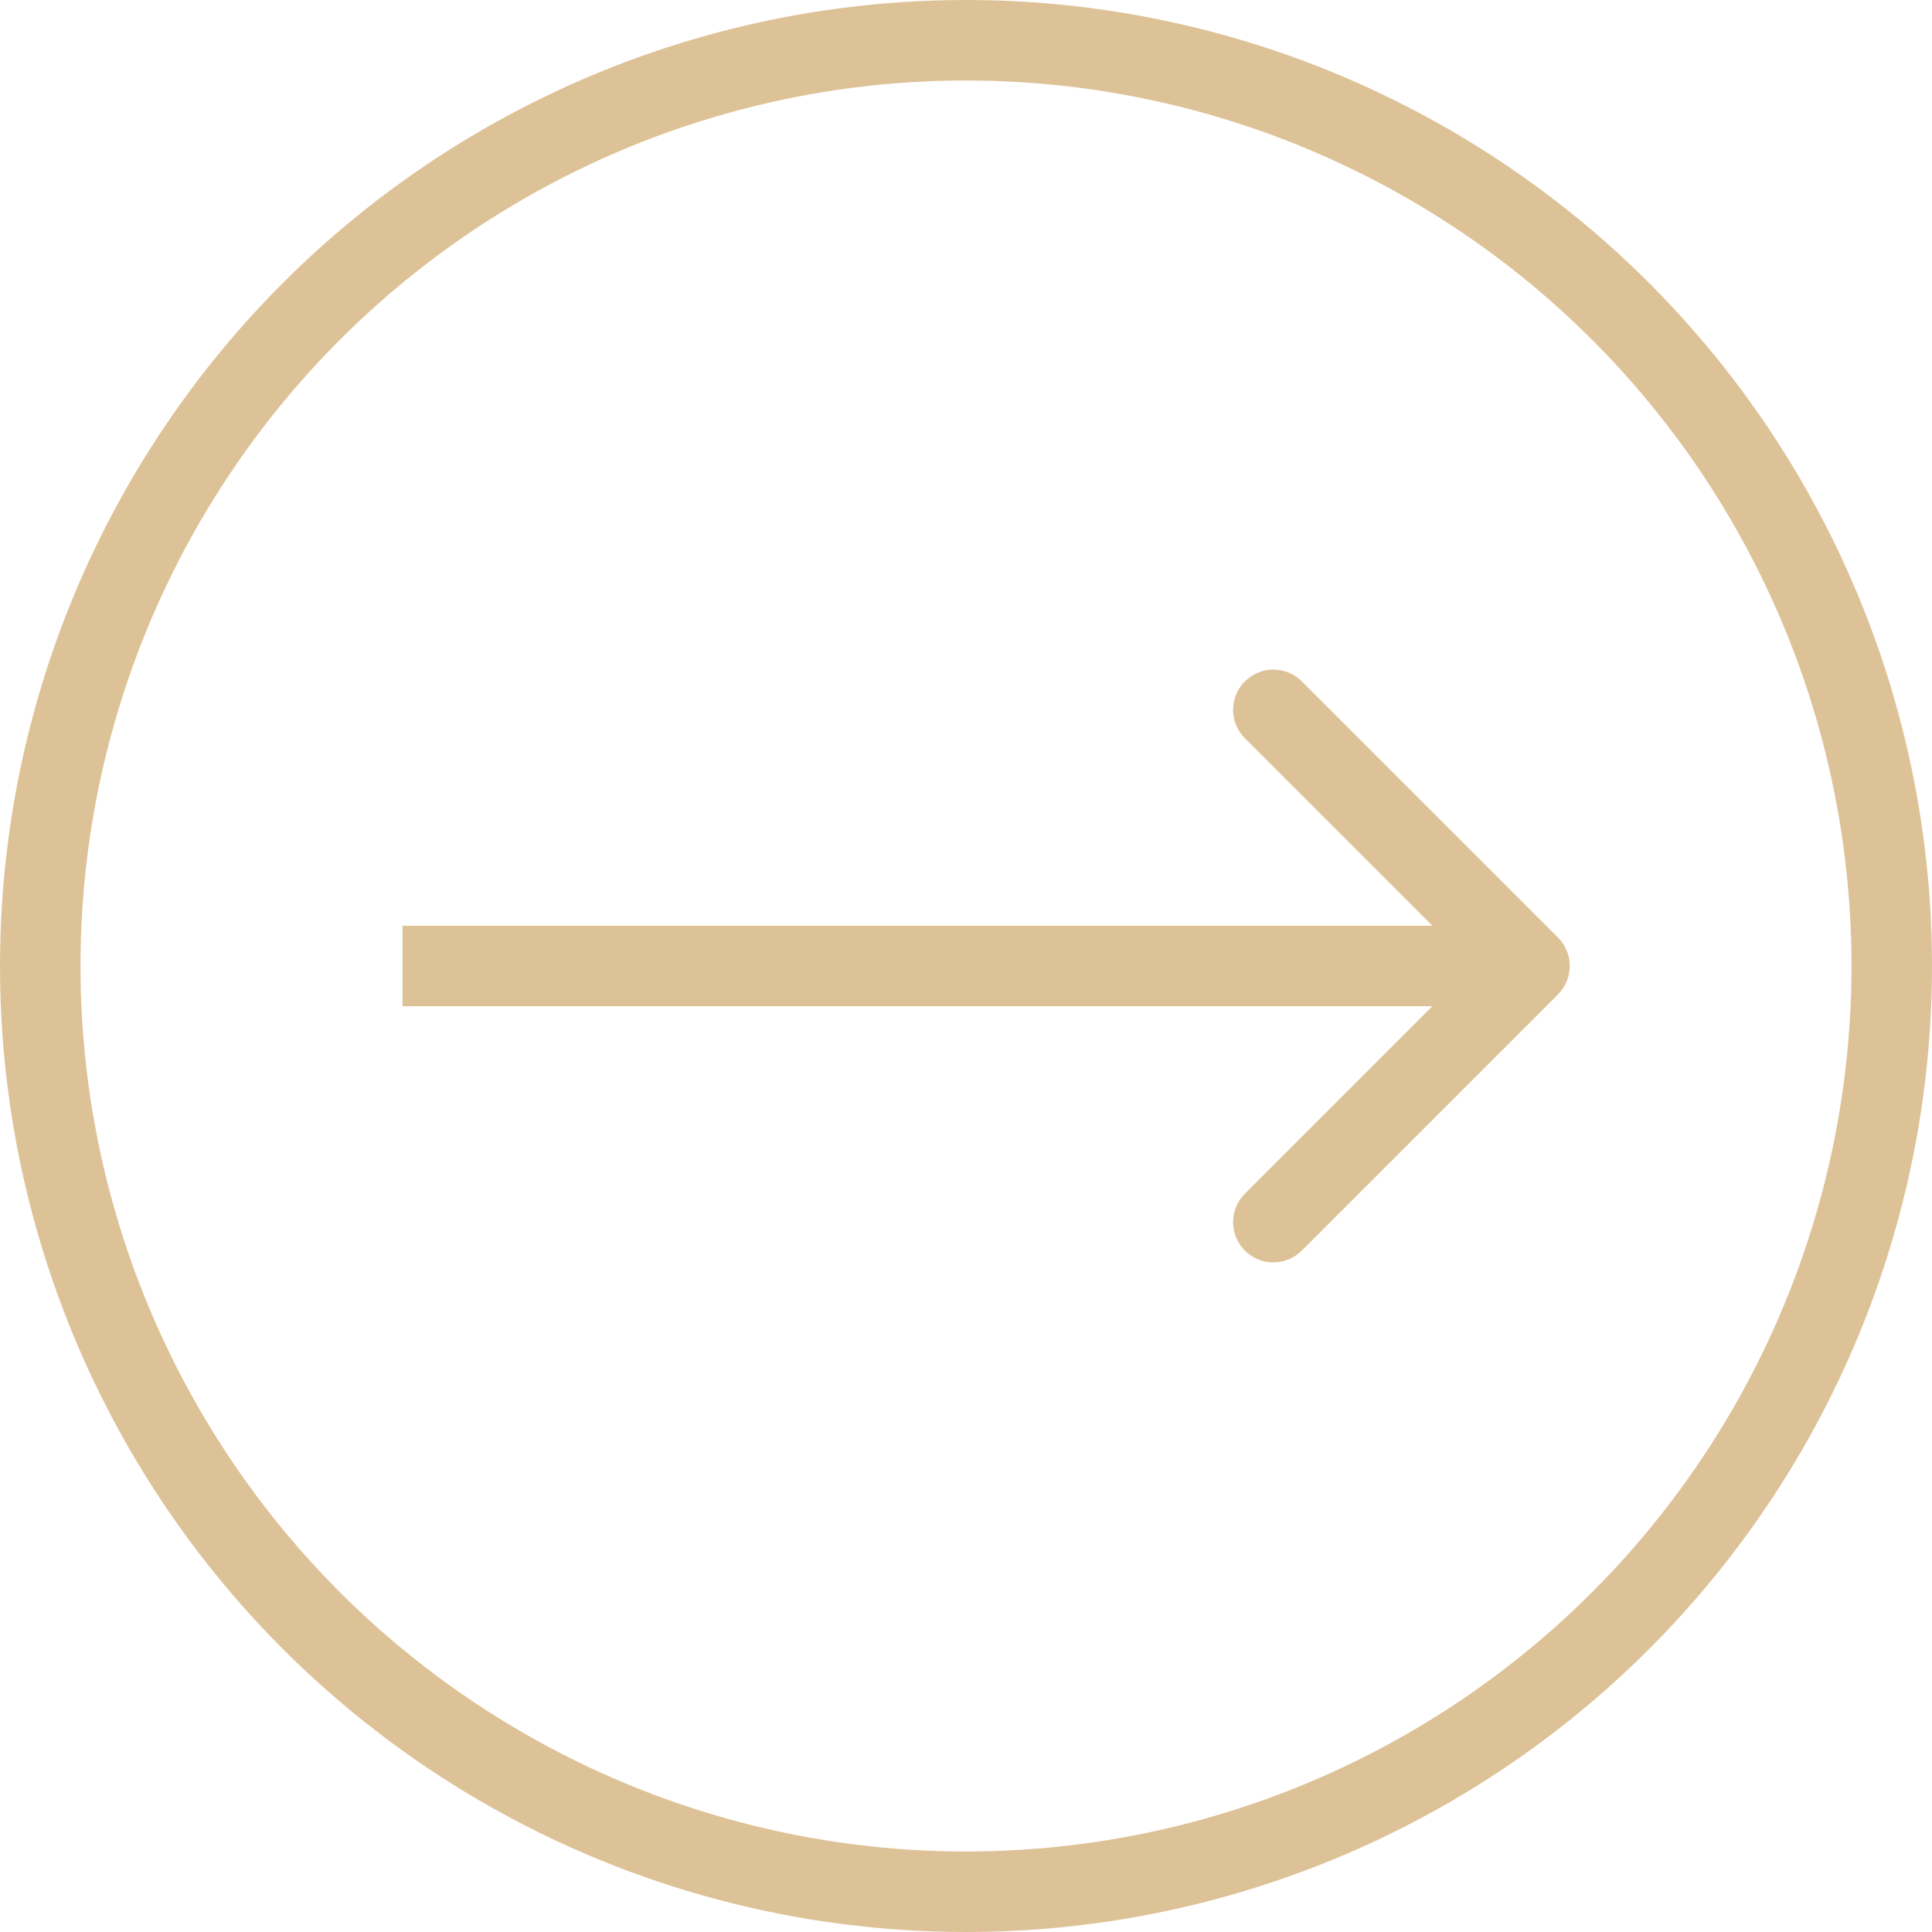
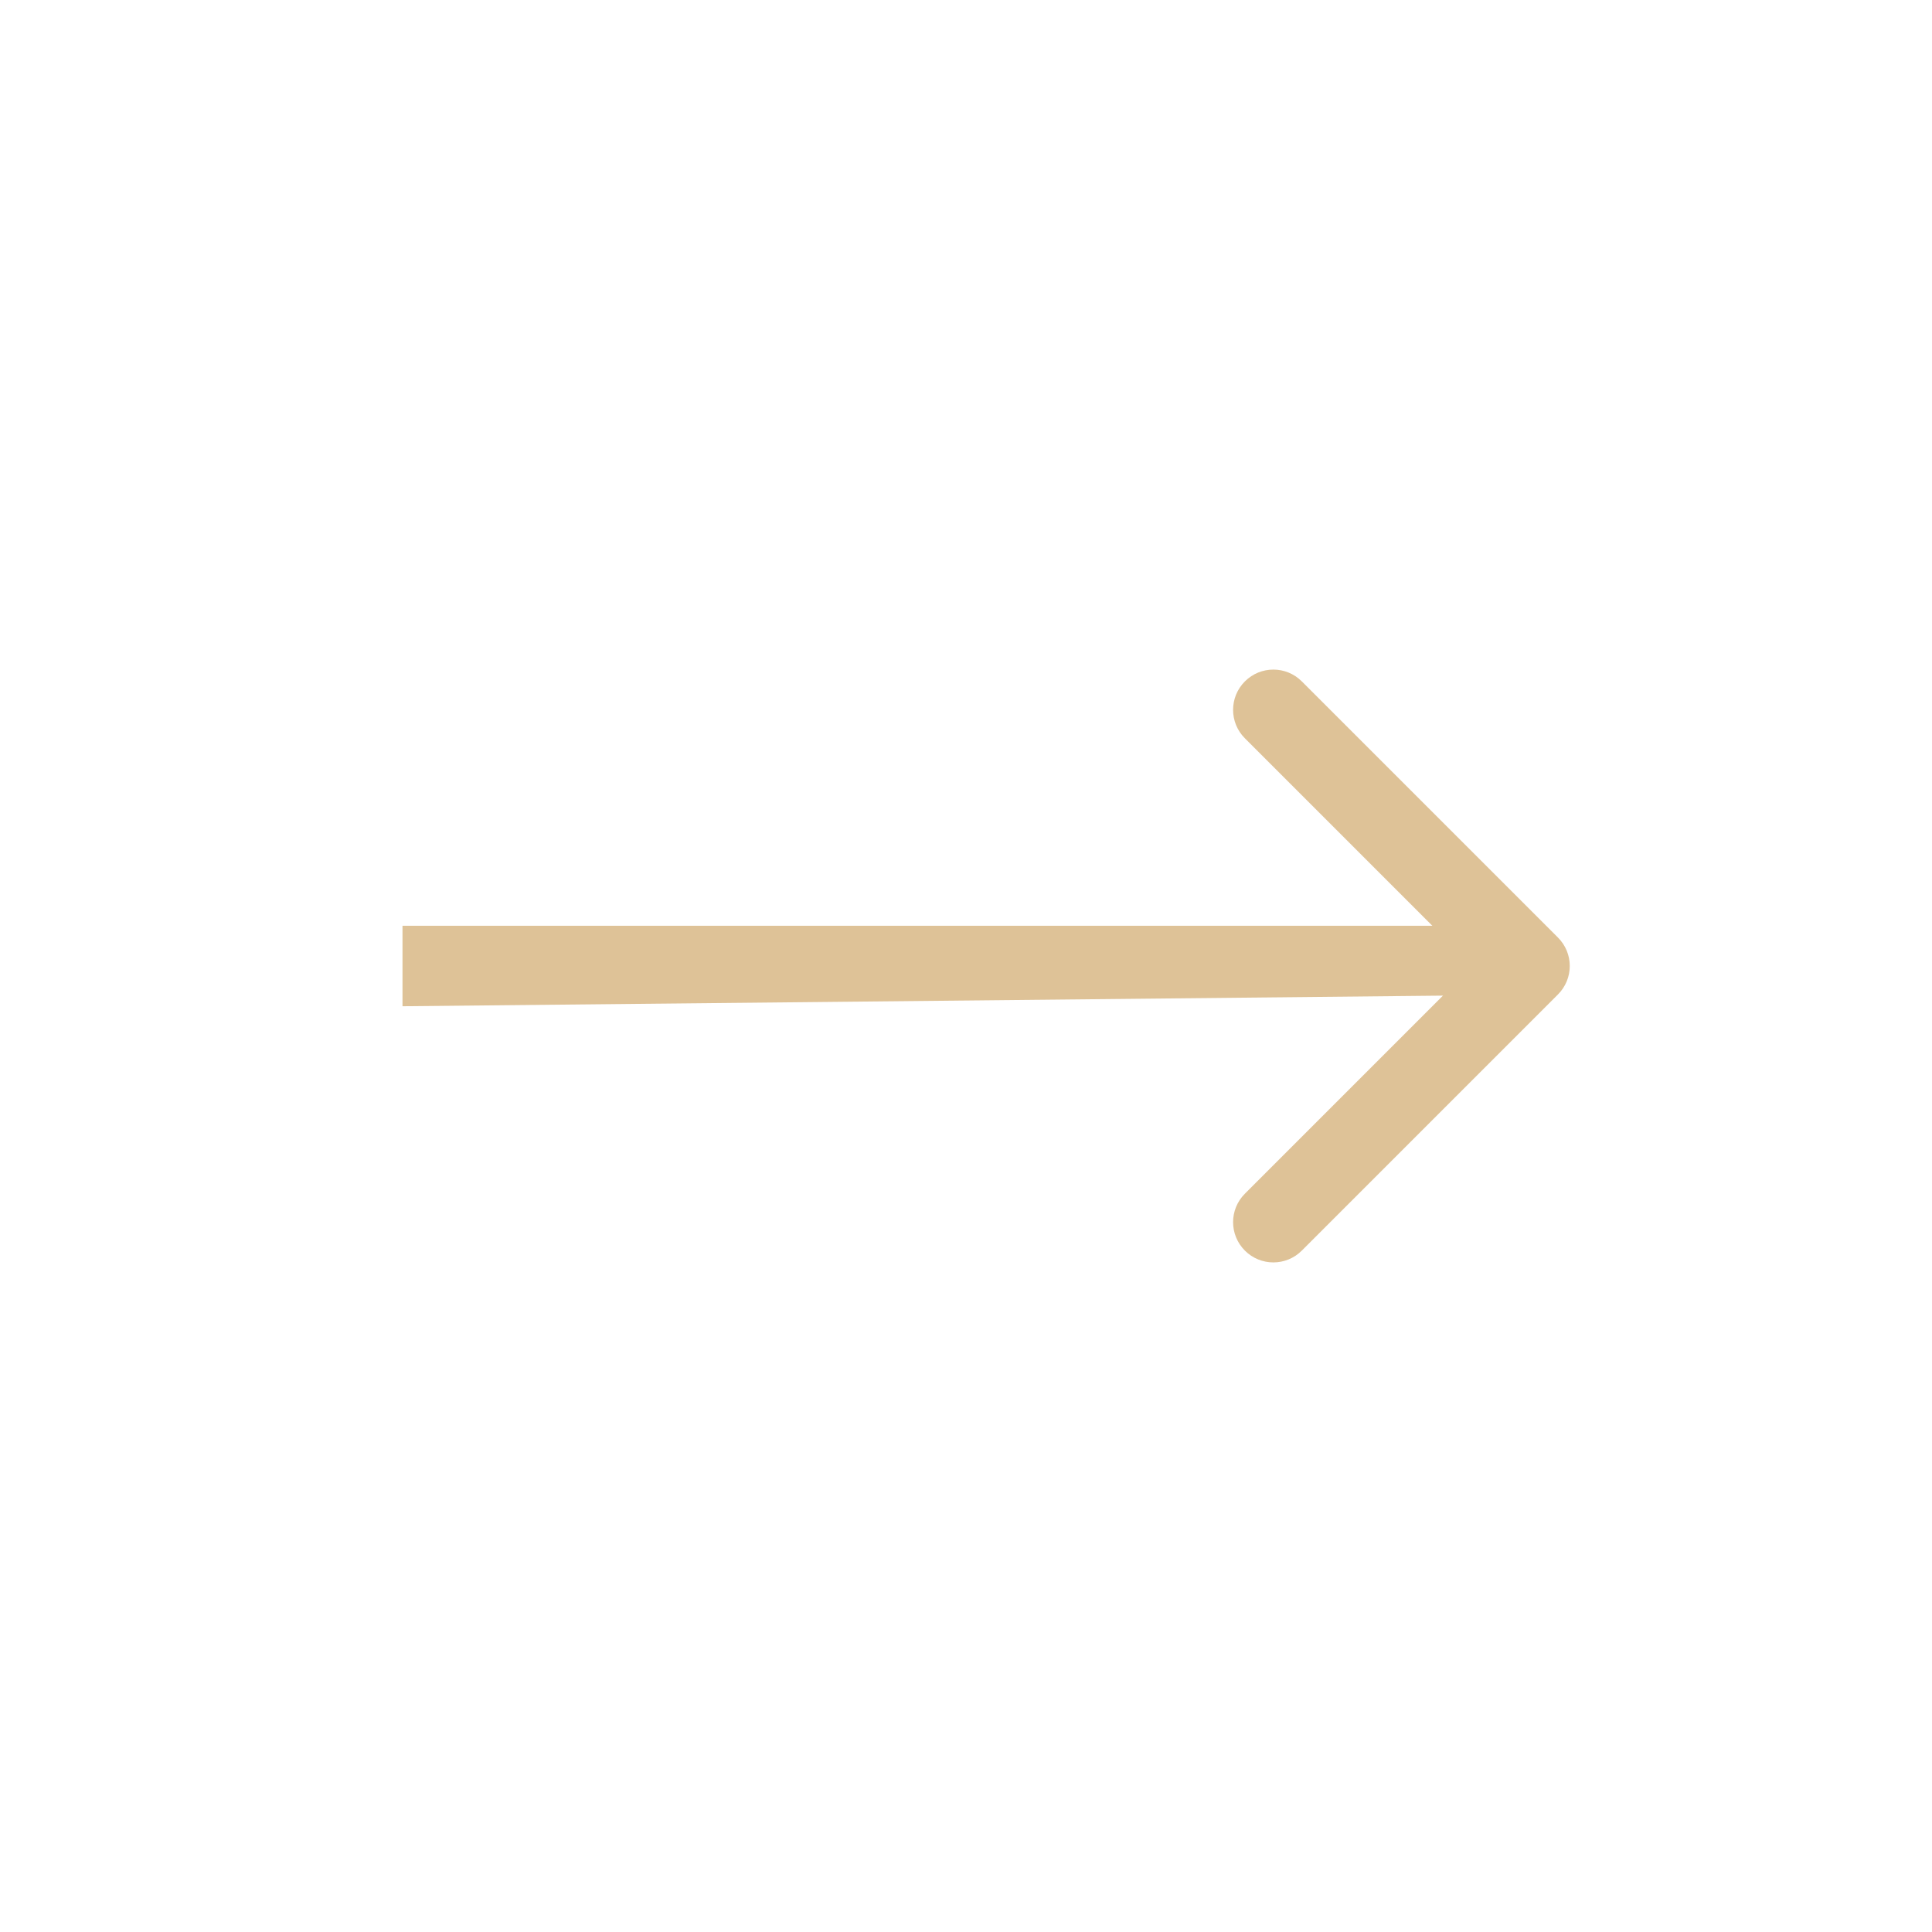
<svg xmlns="http://www.w3.org/2000/svg" width="48" height="48" viewBox="0 0 48 48" fill="none">
-   <circle cx="24" cy="24" r="23" stroke="#DEC297" stroke-width="2" />
-   <path d="M38.707 24.707C39.098 24.317 39.098 23.683 38.707 23.293L32.343 16.929C31.953 16.538 31.32 16.538 30.929 16.929C30.538 17.32 30.538 17.953 30.929 18.343L36.586 24L30.929 29.657C30.538 30.047 30.538 30.68 30.929 31.071C31.32 31.462 31.953 31.462 32.343 31.071L38.707 24.707ZM10 25H38V23H10V25Z" fill="#DEC297" />
+   <path d="M38.707 24.707C39.098 24.317 39.098 23.683 38.707 23.293L32.343 16.929C31.953 16.538 31.32 16.538 30.929 16.929C30.538 17.32 30.538 17.953 30.929 18.343L36.586 24L30.929 29.657C30.538 30.047 30.538 30.68 30.929 31.071C31.32 31.462 31.953 31.462 32.343 31.071L38.707 24.707ZH38V23H10V25Z" fill="#DEC297" />
</svg>